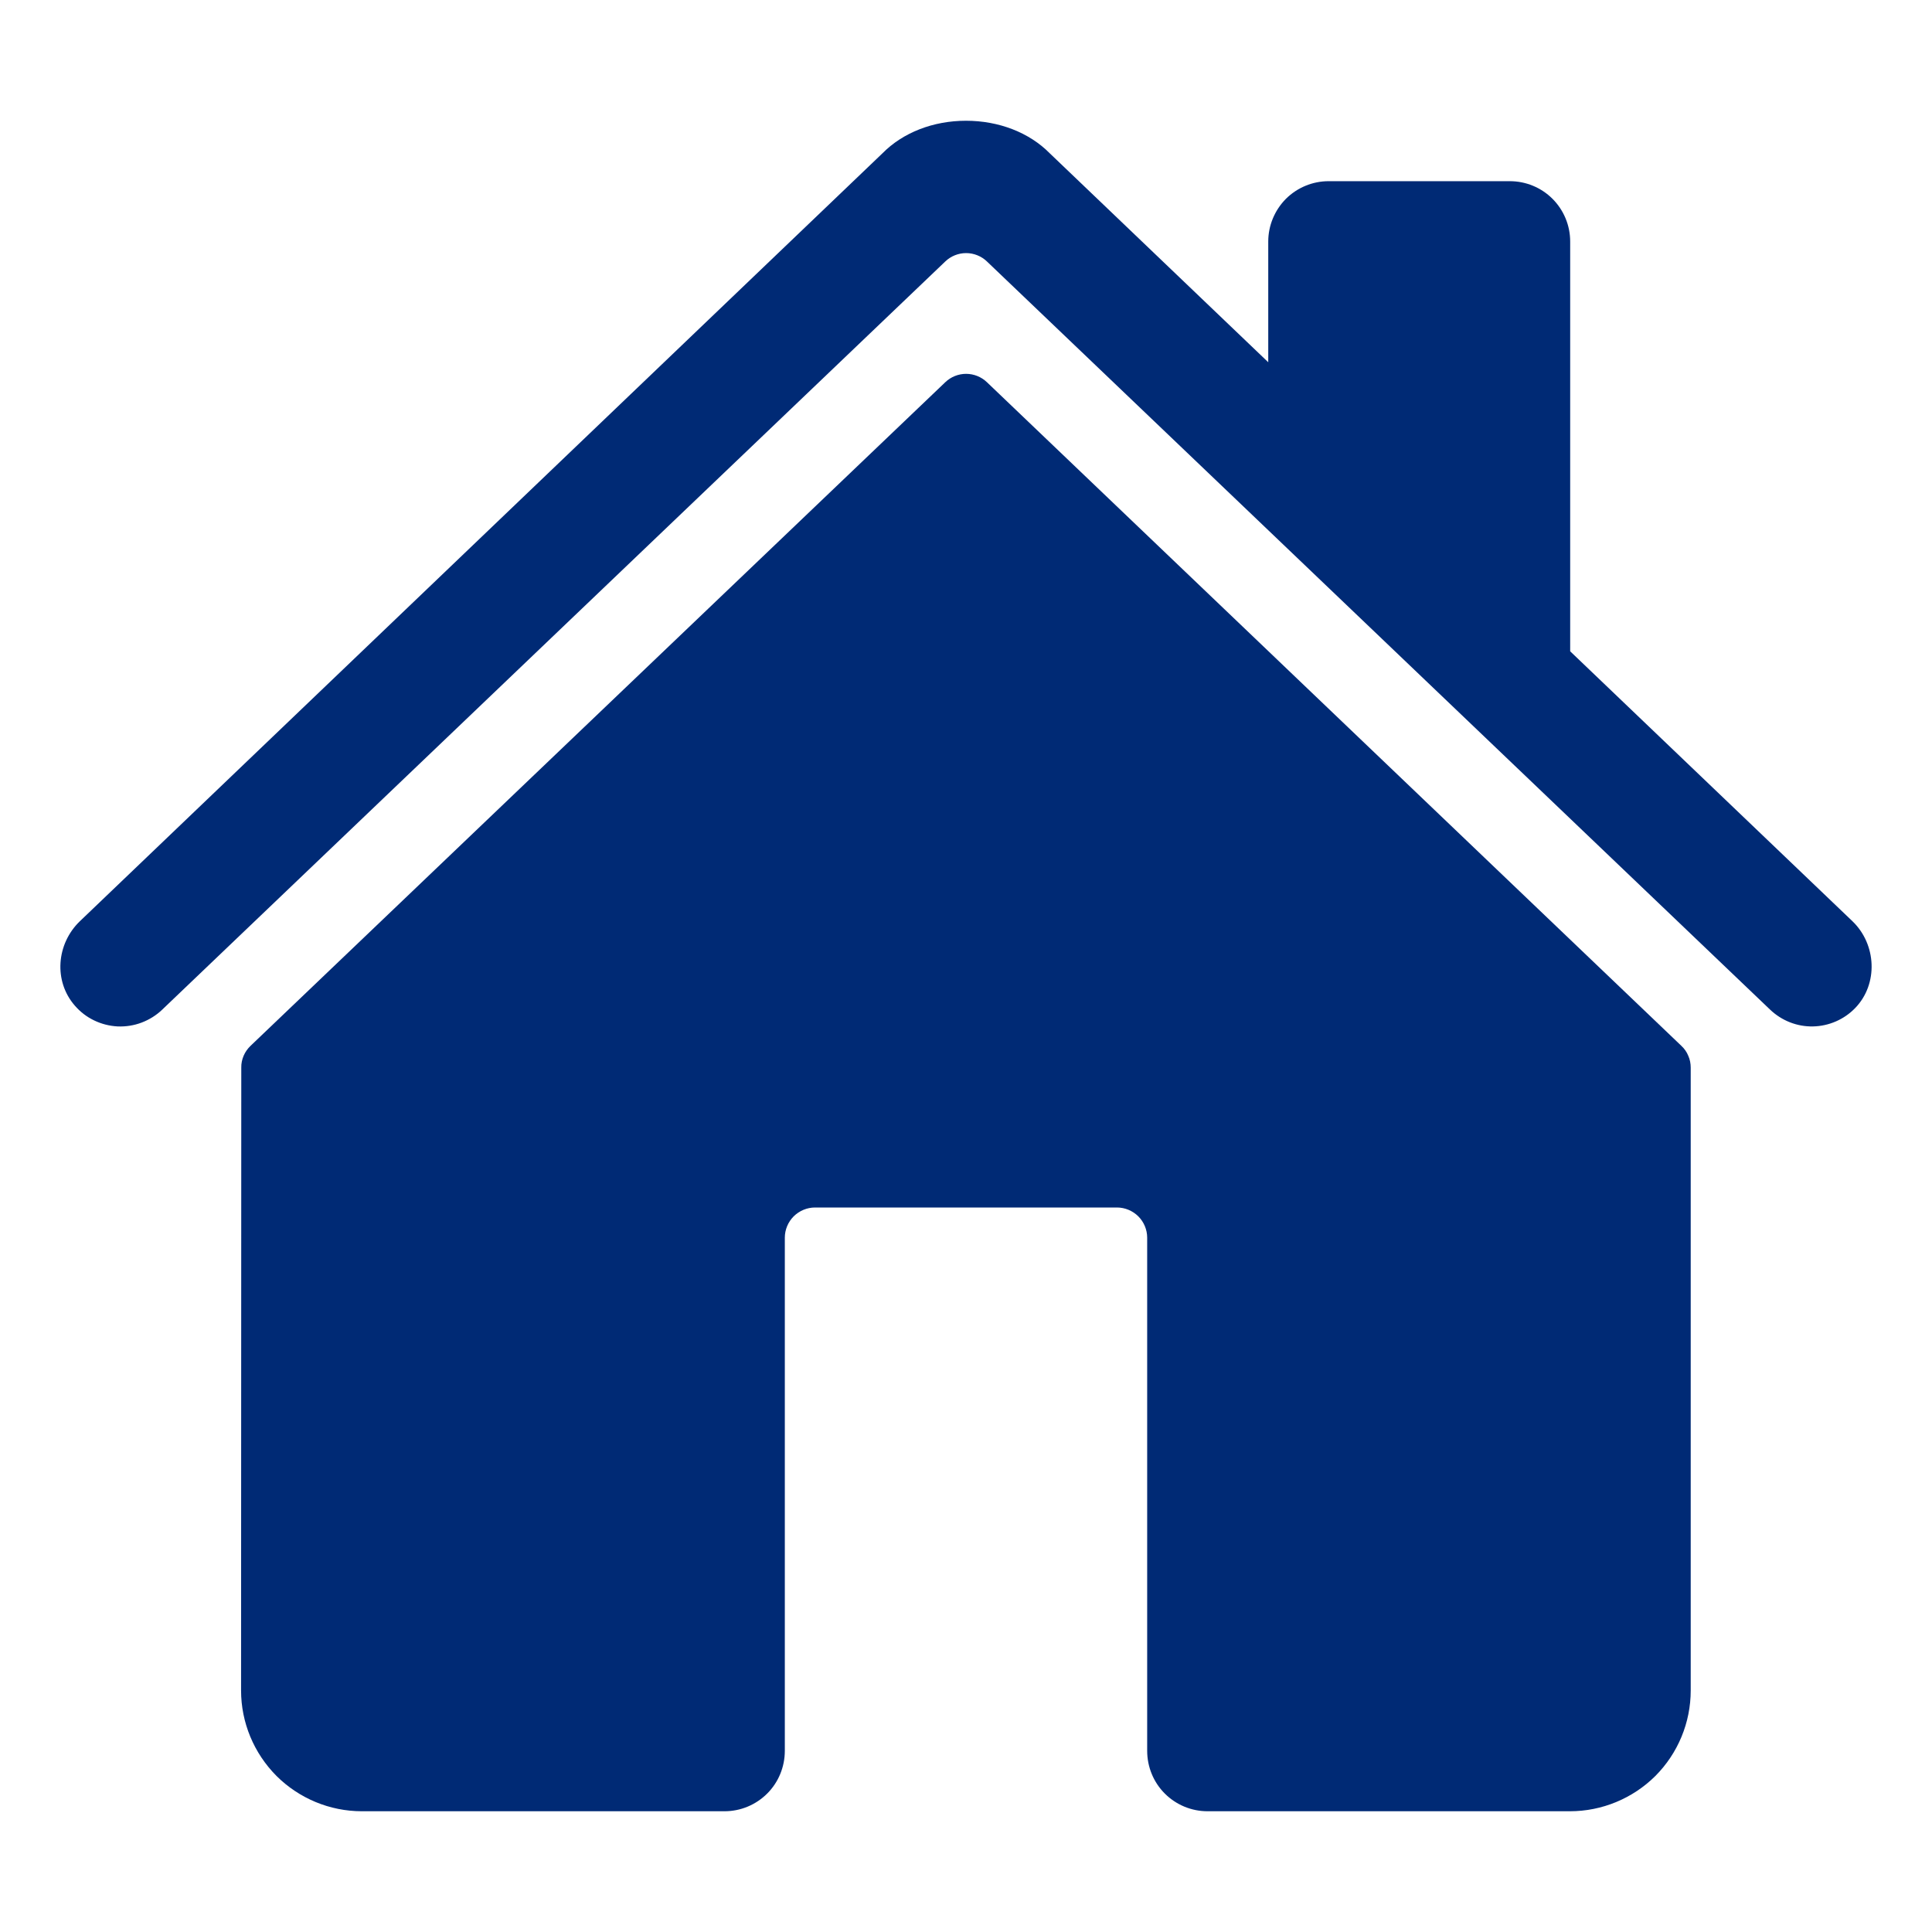
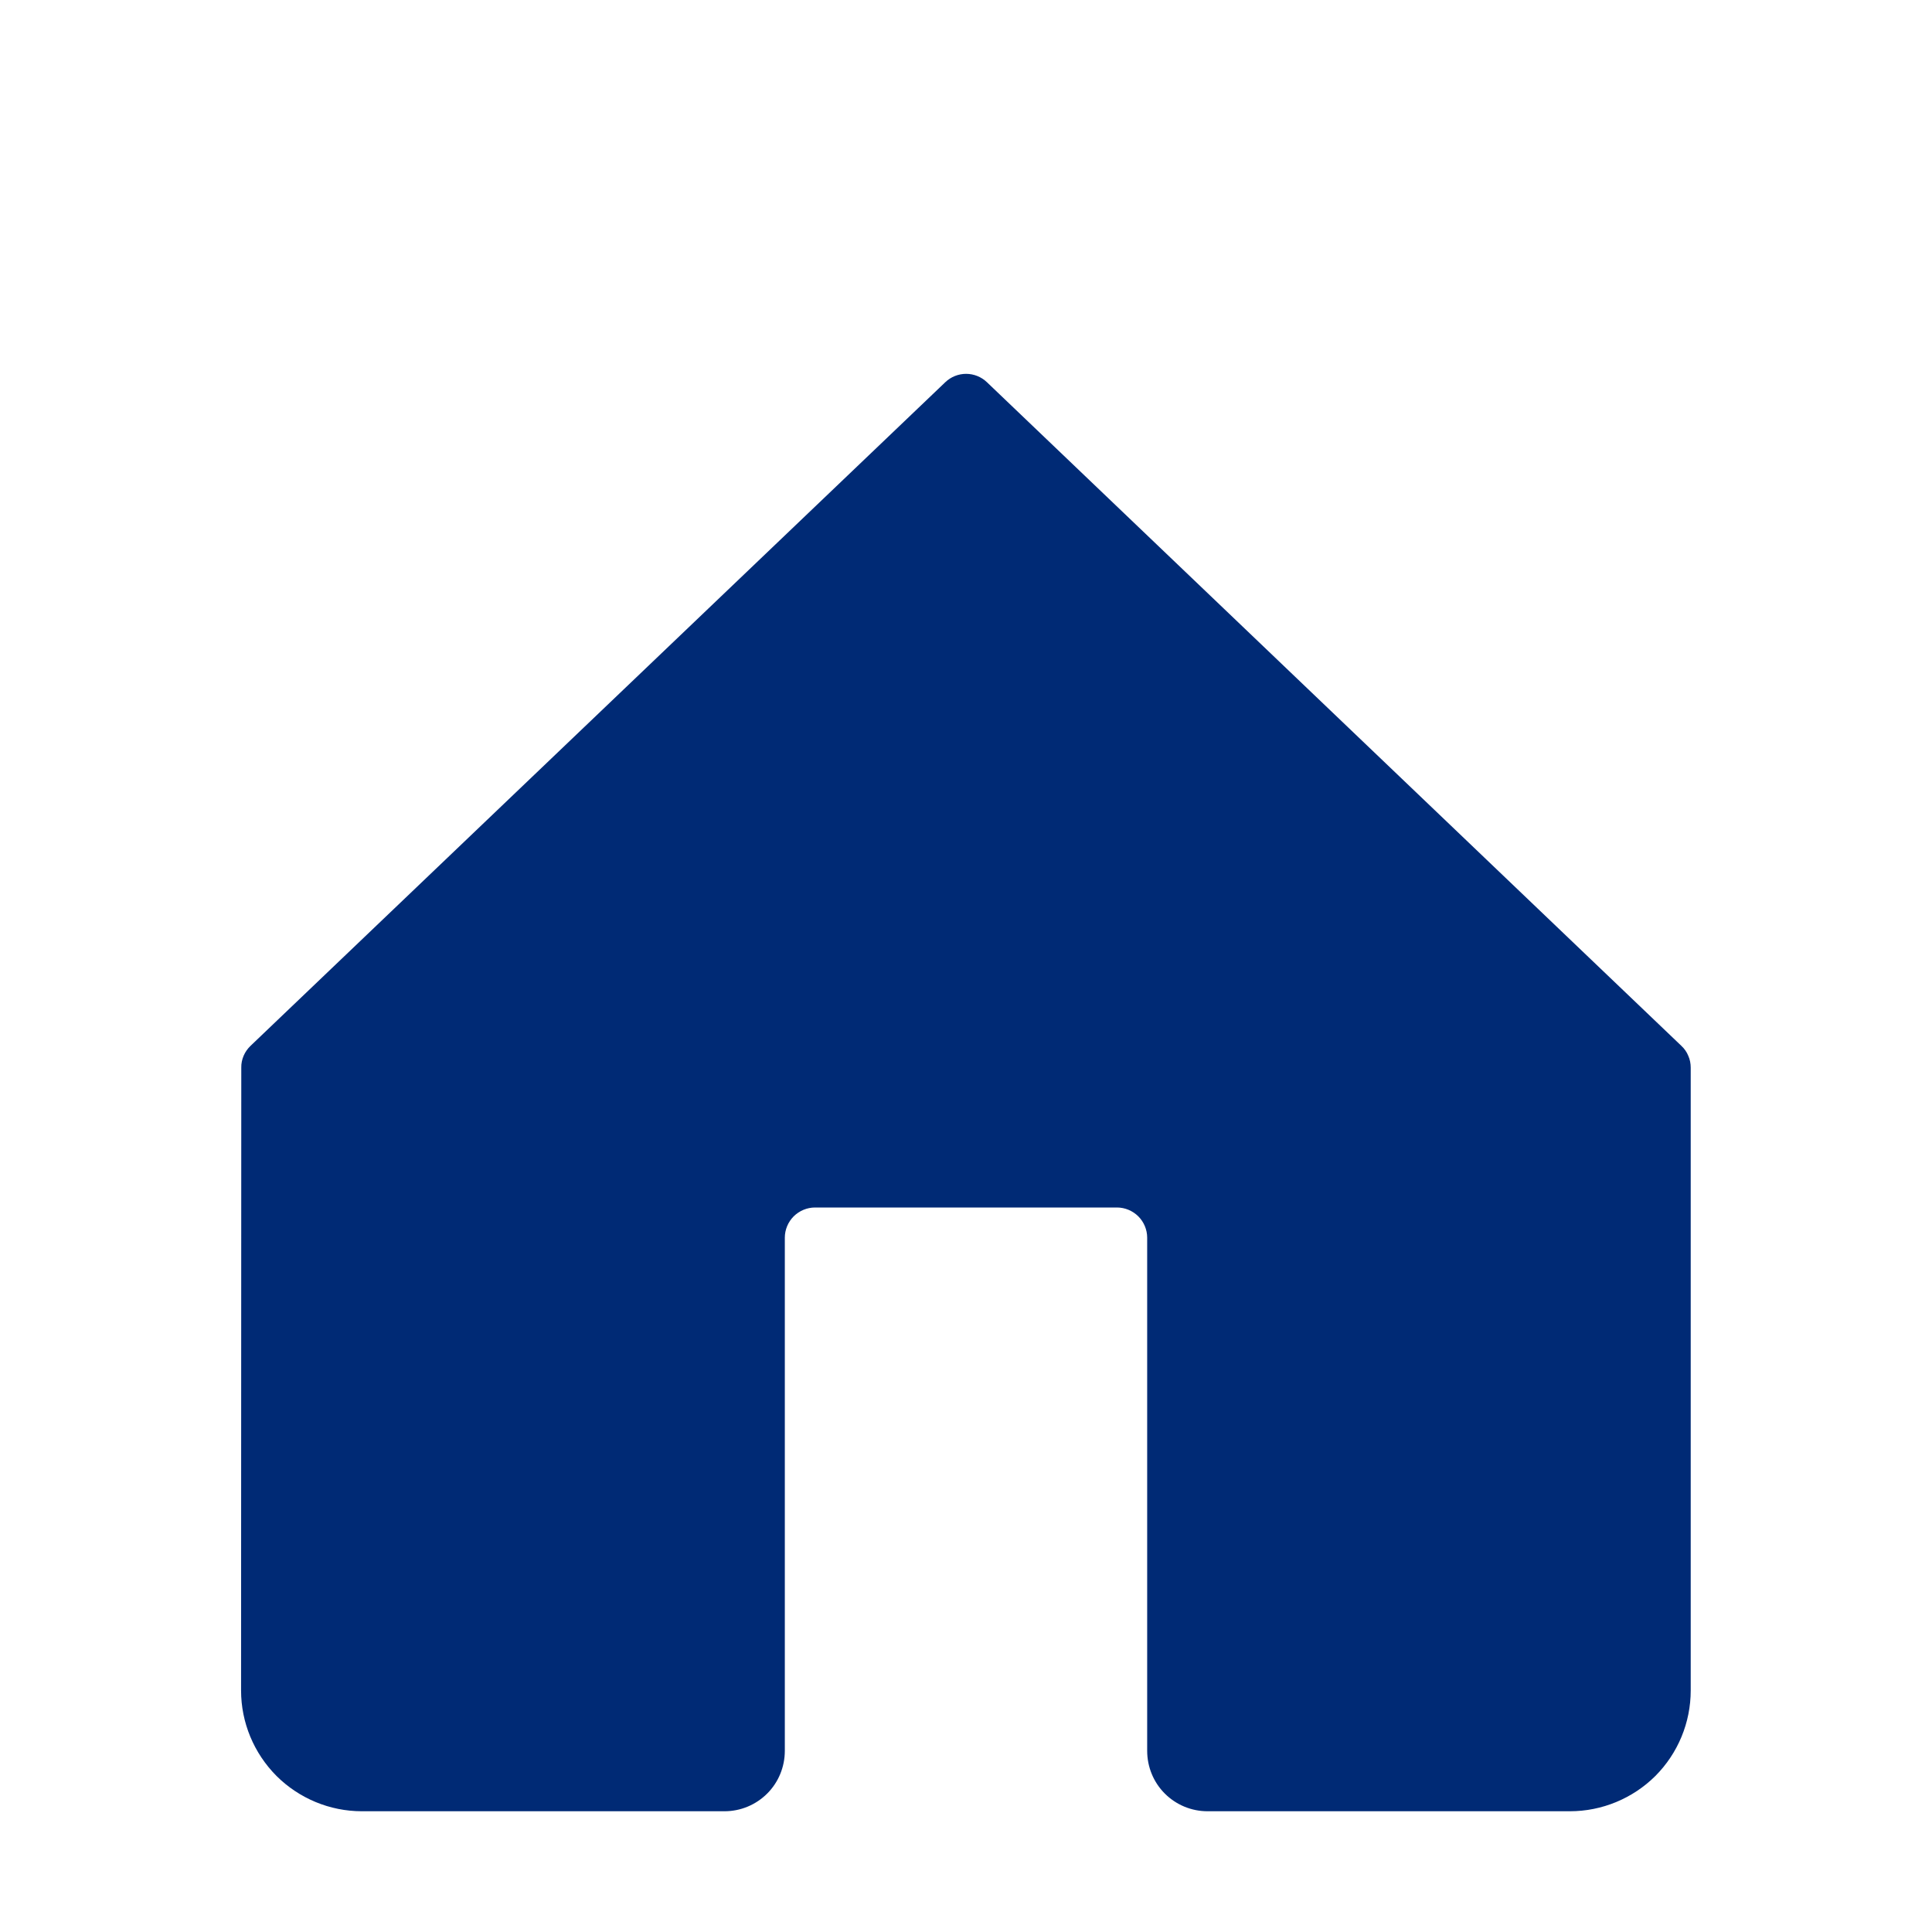
<svg xmlns="http://www.w3.org/2000/svg" width="18" height="18" viewBox="0 0 18 18" fill="none">
  <path d="M9.195 3.561C9.143 3.511 9.073 3.483 9.001 3.483C8.929 3.483 8.859 3.511 8.807 3.561L2.334 9.744C2.307 9.77 2.285 9.801 2.27 9.836C2.255 9.871 2.247 9.909 2.248 9.947L2.246 15.75C2.246 16.048 2.365 16.334 2.576 16.546C2.787 16.756 3.073 16.875 3.371 16.875H6.75C6.899 16.875 7.042 16.816 7.148 16.71C7.253 16.605 7.312 16.462 7.312 16.312V11.531C7.312 11.457 7.342 11.385 7.395 11.332C7.448 11.28 7.519 11.25 7.594 11.25H10.406C10.481 11.25 10.552 11.28 10.605 11.332C10.658 11.385 10.688 11.457 10.688 11.531V16.312C10.688 16.462 10.747 16.605 10.852 16.71C10.958 16.816 11.101 16.875 11.25 16.875H14.627C14.925 16.875 15.212 16.756 15.423 16.546C15.634 16.334 15.752 16.048 15.752 15.75V9.947C15.752 9.909 15.745 9.871 15.729 9.836C15.715 9.801 15.693 9.77 15.665 9.744L9.195 3.561Z" fill="#002A75" />
-   <path d="M17.259 8.583L14.629 6.068V2.25C14.629 2.101 14.57 1.958 14.464 1.852C14.359 1.747 14.216 1.688 14.066 1.688H12.379C12.23 1.688 12.087 1.747 11.981 1.852C11.876 1.958 11.816 2.101 11.816 2.25V3.375L9.78 1.428C9.59 1.235 9.306 1.125 9 1.125C8.695 1.125 8.412 1.235 8.222 1.428L0.744 8.583C0.525 8.794 0.498 9.141 0.697 9.369C0.747 9.427 0.808 9.474 0.877 9.507C0.945 9.54 1.02 9.559 1.096 9.563C1.173 9.566 1.249 9.554 1.32 9.527C1.391 9.5 1.457 9.459 1.512 9.406L8.807 2.436C8.859 2.386 8.929 2.358 9.001 2.358C9.073 2.358 9.143 2.386 9.195 2.436L16.491 9.406C16.599 9.509 16.742 9.566 16.891 9.563C17.04 9.56 17.182 9.498 17.285 9.391C17.501 9.167 17.483 8.798 17.259 8.583Z" fill="#002A75" />
</svg>